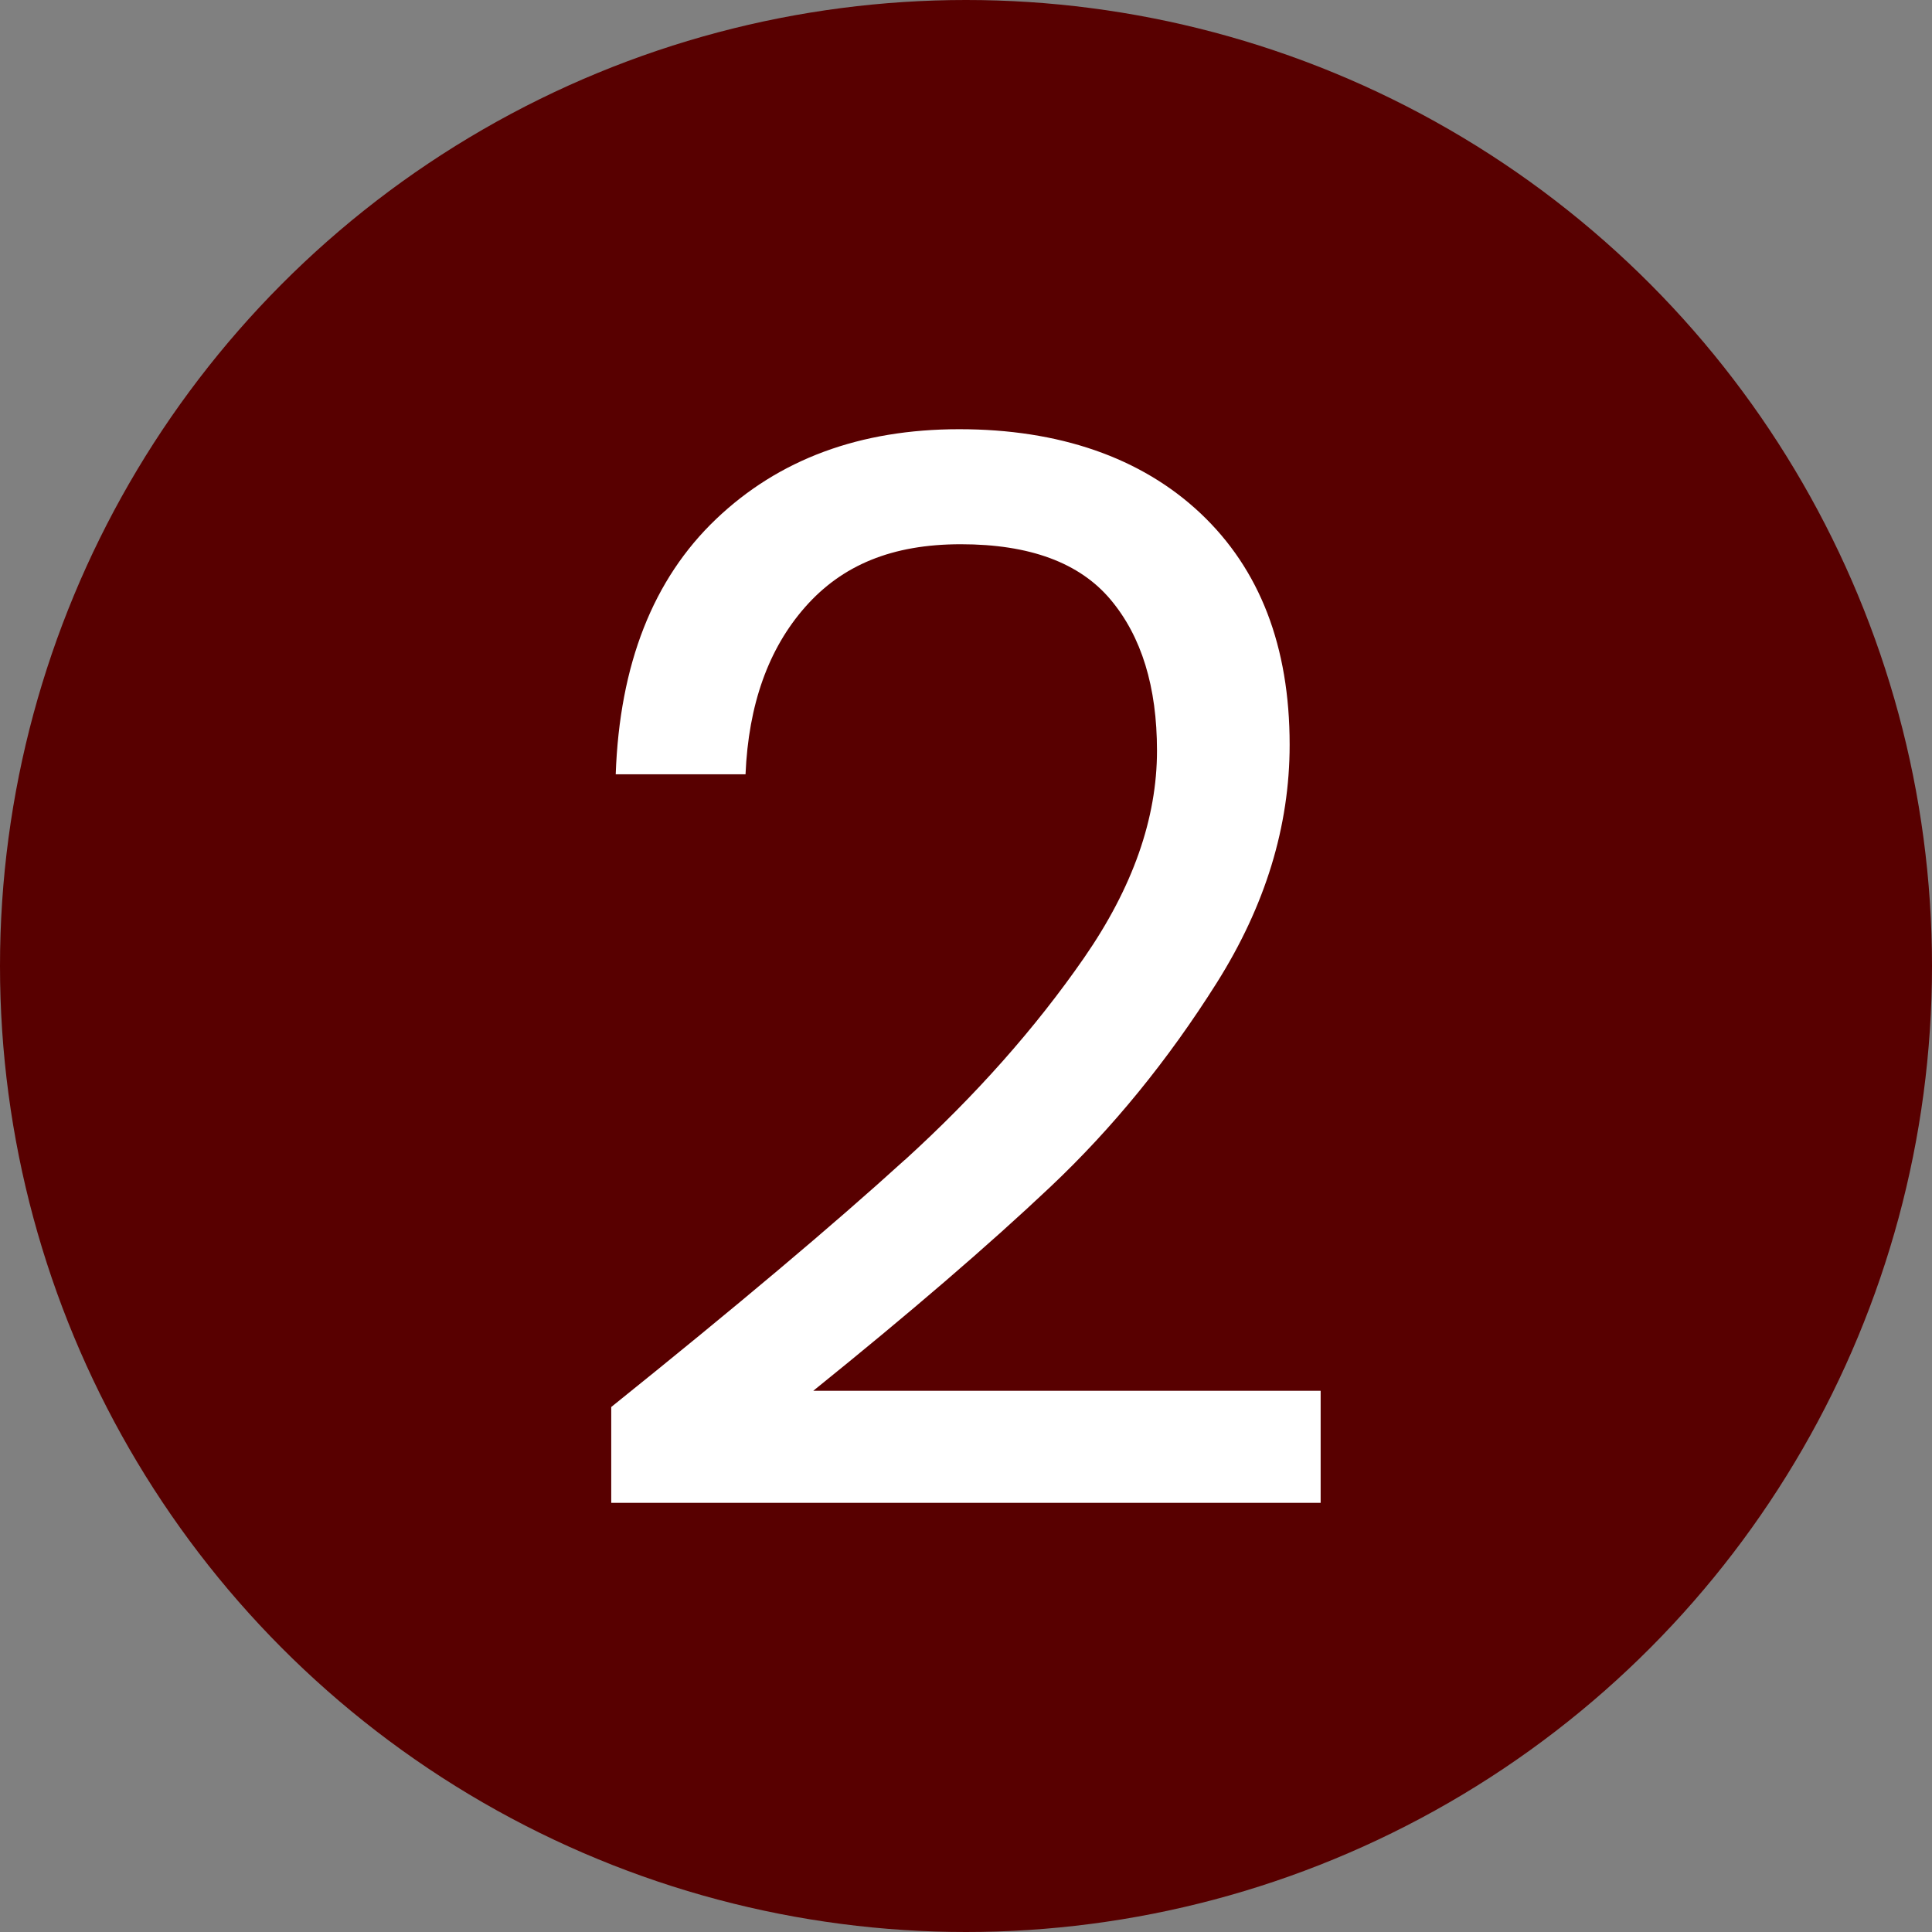
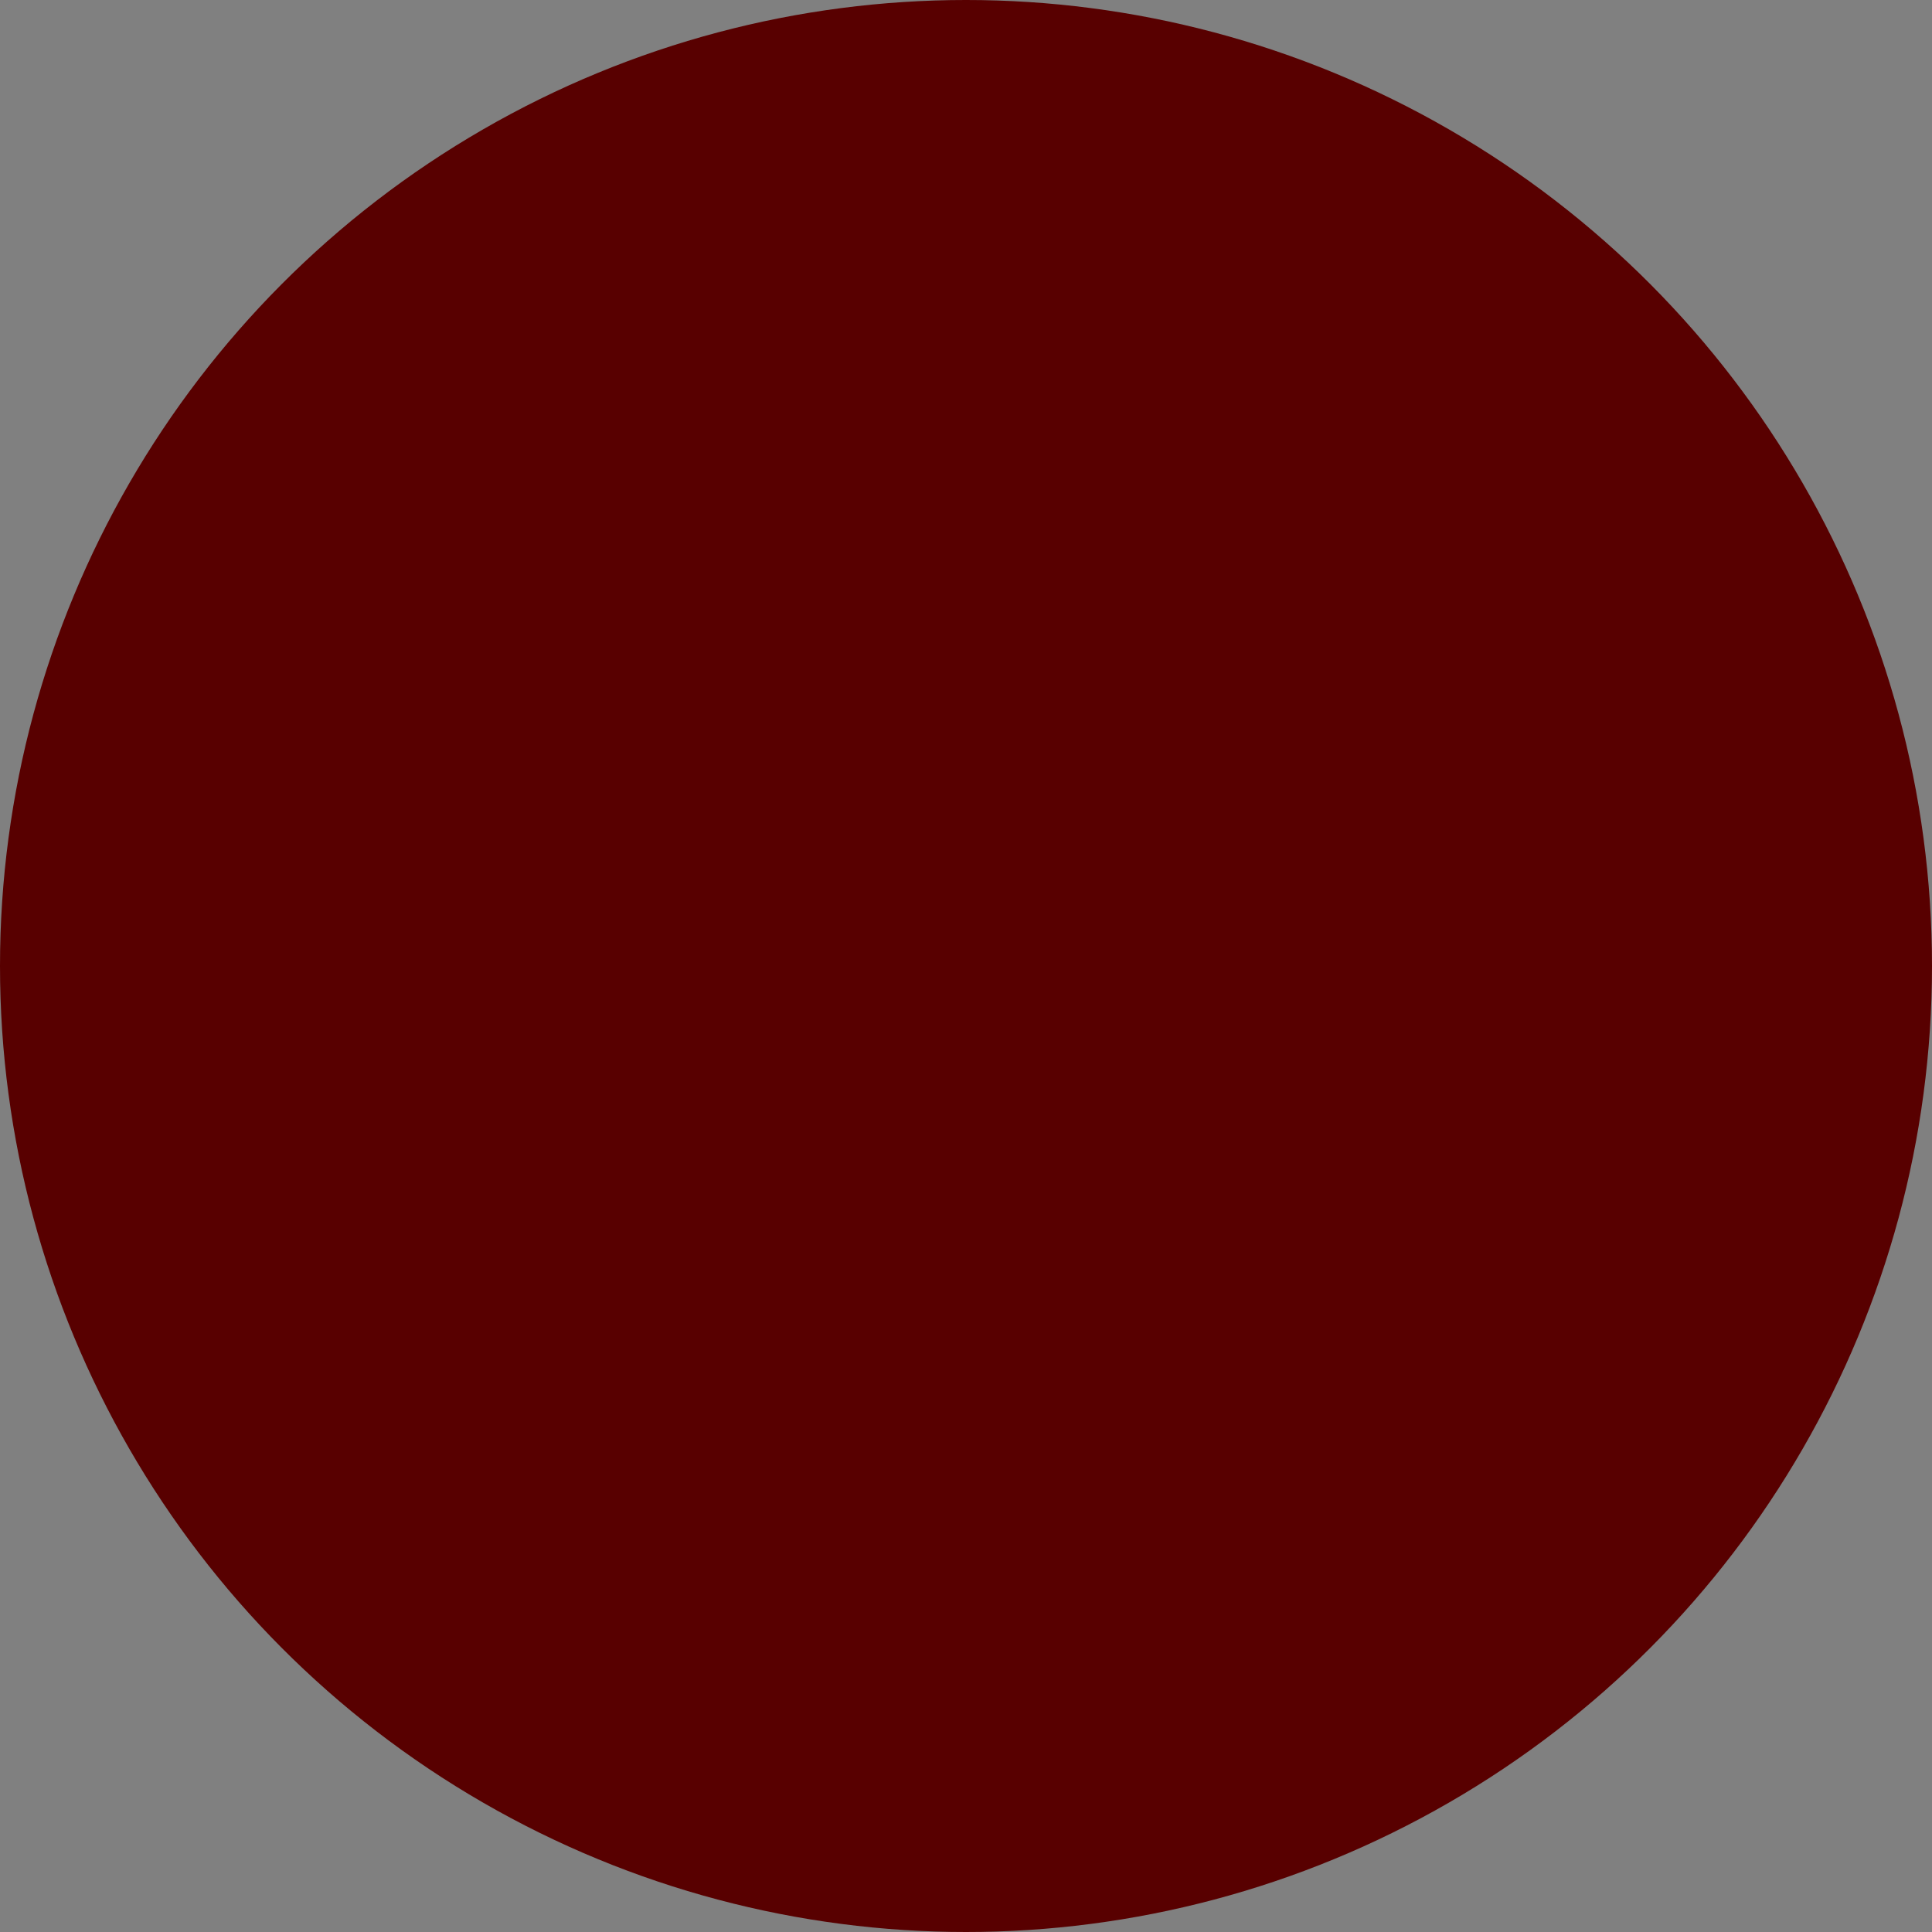
<svg xmlns="http://www.w3.org/2000/svg" id="Layer_2" data-name="Layer 2" viewBox="0 0 306 306">
  <rect x="0" y="0" width="306" height="306" fill="#808080" stroke="none" />
  <defs>
    <style>
      .cls-1 {
        fill: #fff;
      }

      .cls-2 {
        fill: #580000;
      }
    </style>
  </defs>
  <g id="Layer_1-2" data-name="Layer 1">
    <circle class="cls-2" cx="153" cy="153" r="153" />
-     <path class="cls-1" d="M143.31,183.72c11.21-10.2,20.67-20.87,28.38-32,7.71-11.13,11.56-22.07,11.56-32.82,0-10.12-2.45-18.1-7.36-23.94-4.91-5.84-12.81-8.76-23.71-8.76s-18.8,3.31-24.64,9.93c-5.84,6.62-8.99,15.46-9.46,26.51h-20.56c.62-17.44,5.92-30.91,15.88-40.41,9.96-9.5,22.81-14.25,38.54-14.25s28.77,4.44,38.19,13.31c9.42,8.88,14.13,21.1,14.13,36.67,0,12.93-3.85,25.5-11.56,37.73-7.71,12.23-16.47,22.97-26.28,32.24-9.81,9.27-22.35,20.05-37.61,32.35h80.36v17.75h-112.36v-15.18c19.77-15.88,35.27-28.93,46.48-39.13Z" />
  </g>
</svg>